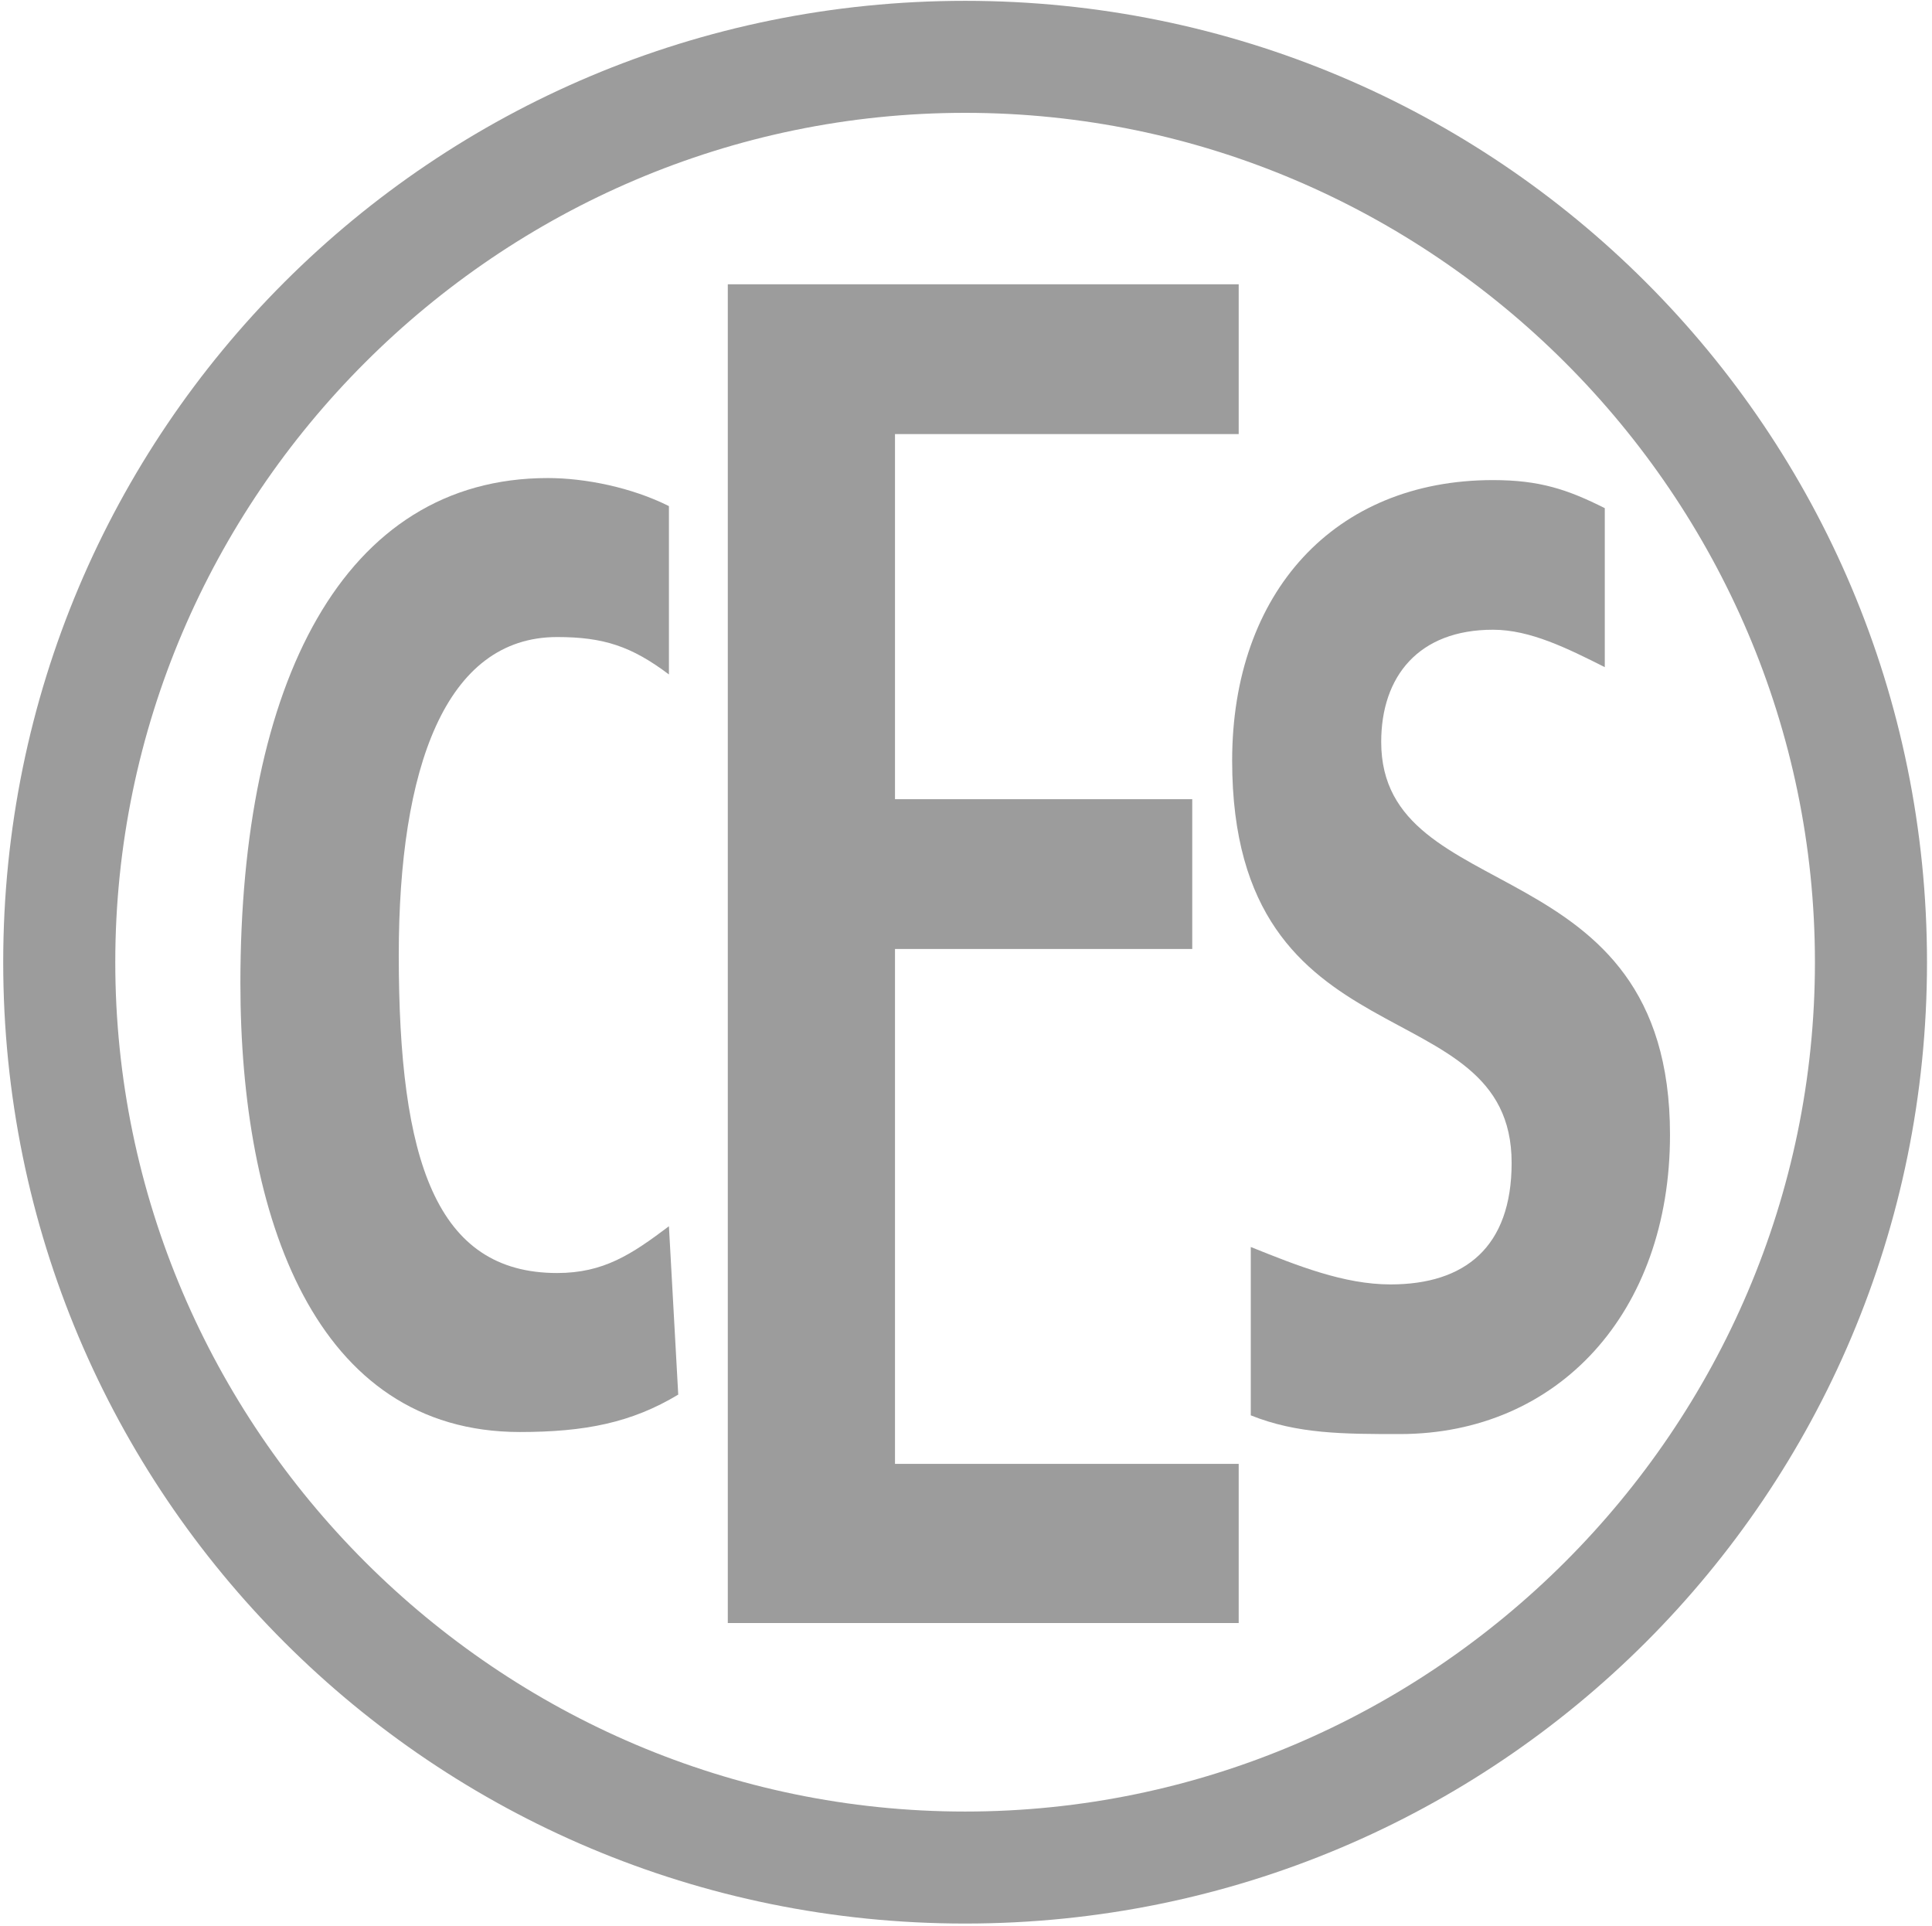
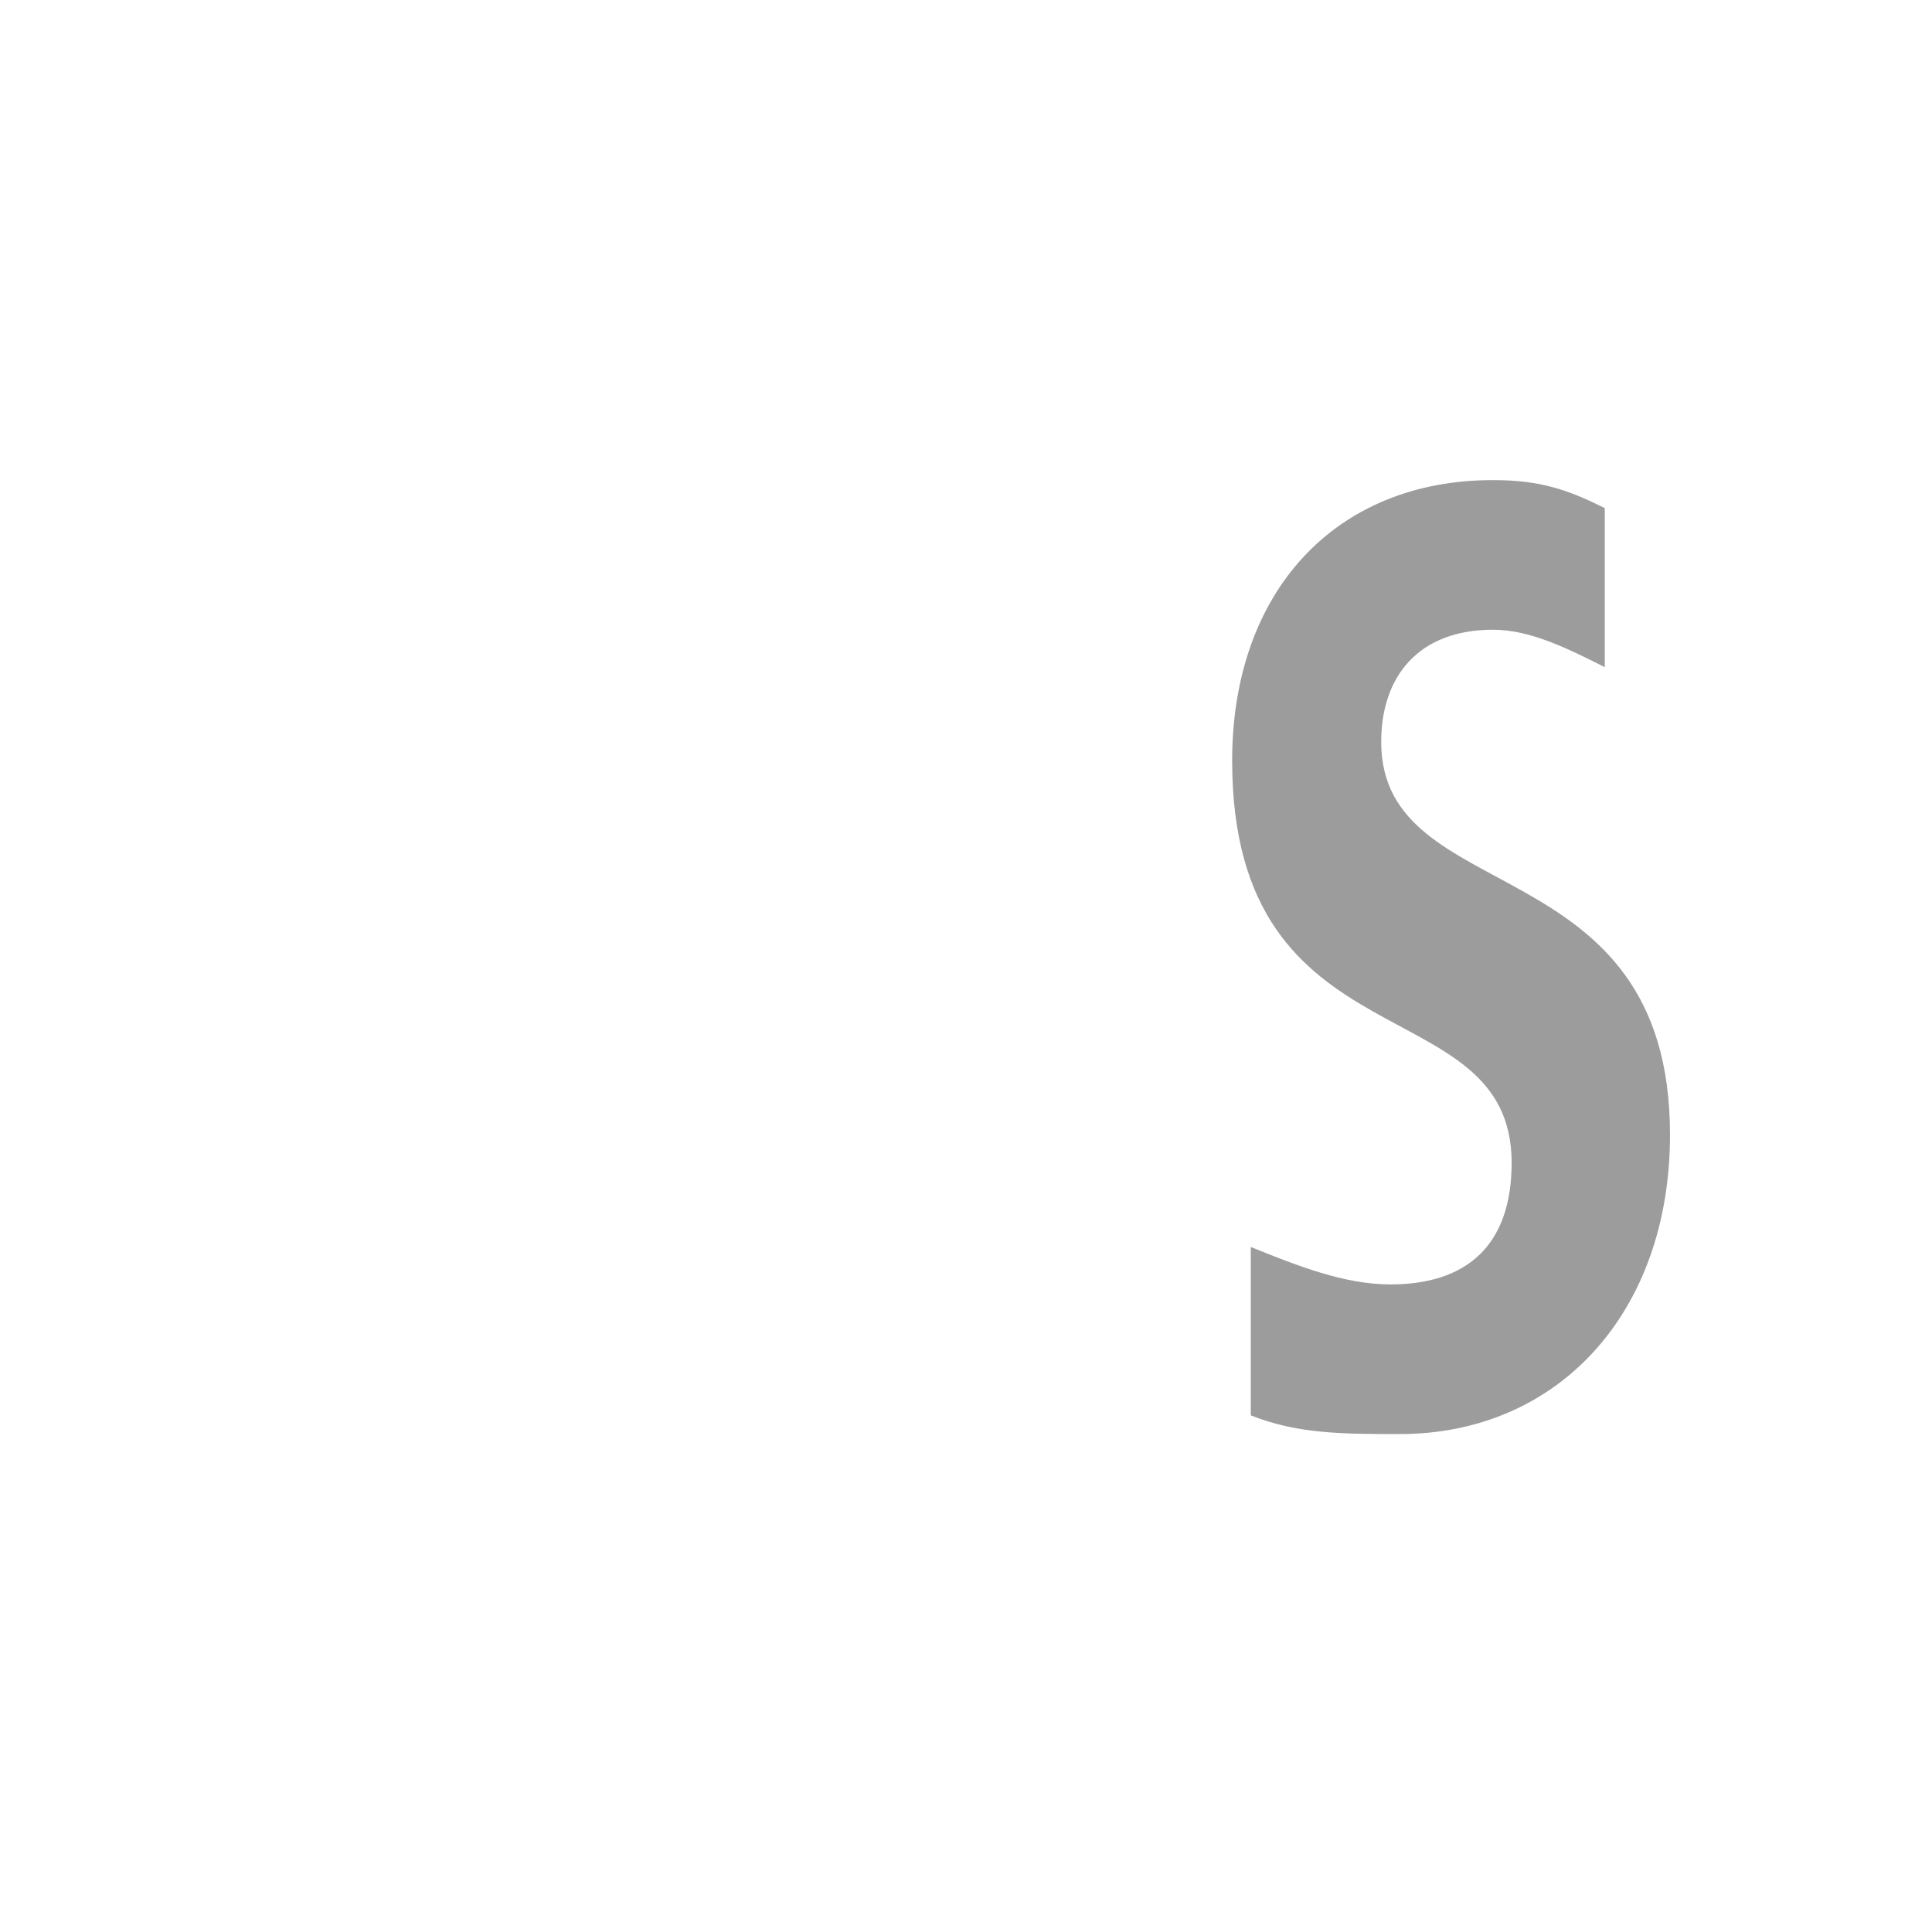
<svg xmlns="http://www.w3.org/2000/svg" width="300px" height="299px" viewBox="0 0 300 299" version="1.1">
  <title>CES_Logo_2015</title>
  <desc>Created with Sketch.</desc>
  <g id="Page-1" stroke="none" stroke-width="1" fill="none" fill-rule="evenodd">
    <g id="Artboard" transform="translate(-354, -147)" fill="#9C9C9C" fill-rule="nonzero">
      <g id="CES_Logo_2015" transform="translate(354, 147)">
        <g id="g3553" transform="translate(150, 149.5) scale(-1, 1) rotate(-180) translate(-150, -149.5) ">
-           <path d="M149.862,17.731 C77.356,17.731 17.901,77.147 17.901,149.605 C17.901,222.064 77.356,281.48 149.862,281.48 C222.367,281.48 281.822,222.064 281.822,149.605 C281.822,77.147 222.367,17.731 149.862,17.731 M149.862,298.87 C67.205,298.87 0.499,232.208 0.499,149.605 C0.499,67.002 67.205,0.341 149.862,0.341 C232.518,0.341 299.224,67.002 299.224,149.605 C299.224,232.208 232.518,298.87 149.862,298.87" id="path3555" />
-         </g>
+           </g>
        <g id="g3557" transform="translate(71.5, 148.5) scale(-1, 1) rotate(-180) translate(-71.5, -148.5) translate(37, 74)">
-           <path d="M68.317,6.467 L66.871,32.606 C61.084,28.249 56.745,25.345 49.512,25.345 C30.706,25.345 24.92,42.771 24.92,74.717 C24.92,103.76 32.153,124.09 49.512,124.09 C56.745,124.09 61.084,122.638 66.871,118.281 L66.871,144.42 C61.084,147.324 53.851,148.776 48.065,148.776 C16.24,148.776 0.328,116.829 0.328,70.361 C0.328,34.058 11.901,0.659 43.725,0.659 C53.851,0.659 61.084,2.111 68.317,6.467" id="path3559" />
-         </g>
+           </g>
        <g id="g3561" transform="translate(153, 148) scale(-1, 1) rotate(-180) translate(-153, -148) translate(113, 44)">
-           <polygon id="path3563" points="79.343 -1.13686838e-13 79.343 24.711 25.975 24.711 25.975 104.657 72.131 104.657 72.131 127.914 25.975 127.914 25.975 184.603 79.343 184.603 79.343 207.86 0.012 207.86 0.012 -1.13686838e-13" />
-         </g>
+           </g>
        <g id="g3565" transform="translate(225.5, 148.5) scale(-1, 1) rotate(-180) translate(-225.5, -148.5) translate(191, 74)">
          <path d="M68.317,46.81 C68.317,91.826 23.473,81.661 23.473,107.799 C23.473,117.964 29.26,125.225 40.832,125.225 C46.619,125.225 52.405,122.32 58.191,119.416 L58.191,144.102 C52.405,147.007 48.065,148.459 40.832,148.459 C16.24,148.459 0.328,131.033 0.328,104.895 C0.328,56.974 43.725,70.044 43.725,42.453 C43.725,29.384 36.493,23.575 24.92,23.575 C17.687,23.575 10.454,26.48 3.221,29.384 L3.221,3.246 C10.454,0.341 17.687,0.341 26.366,0.341 C50.958,0.341 68.317,19.219 68.317,46.81" id="path3567" />
        </g>
      </g>
    </g>
  </g>
</svg>